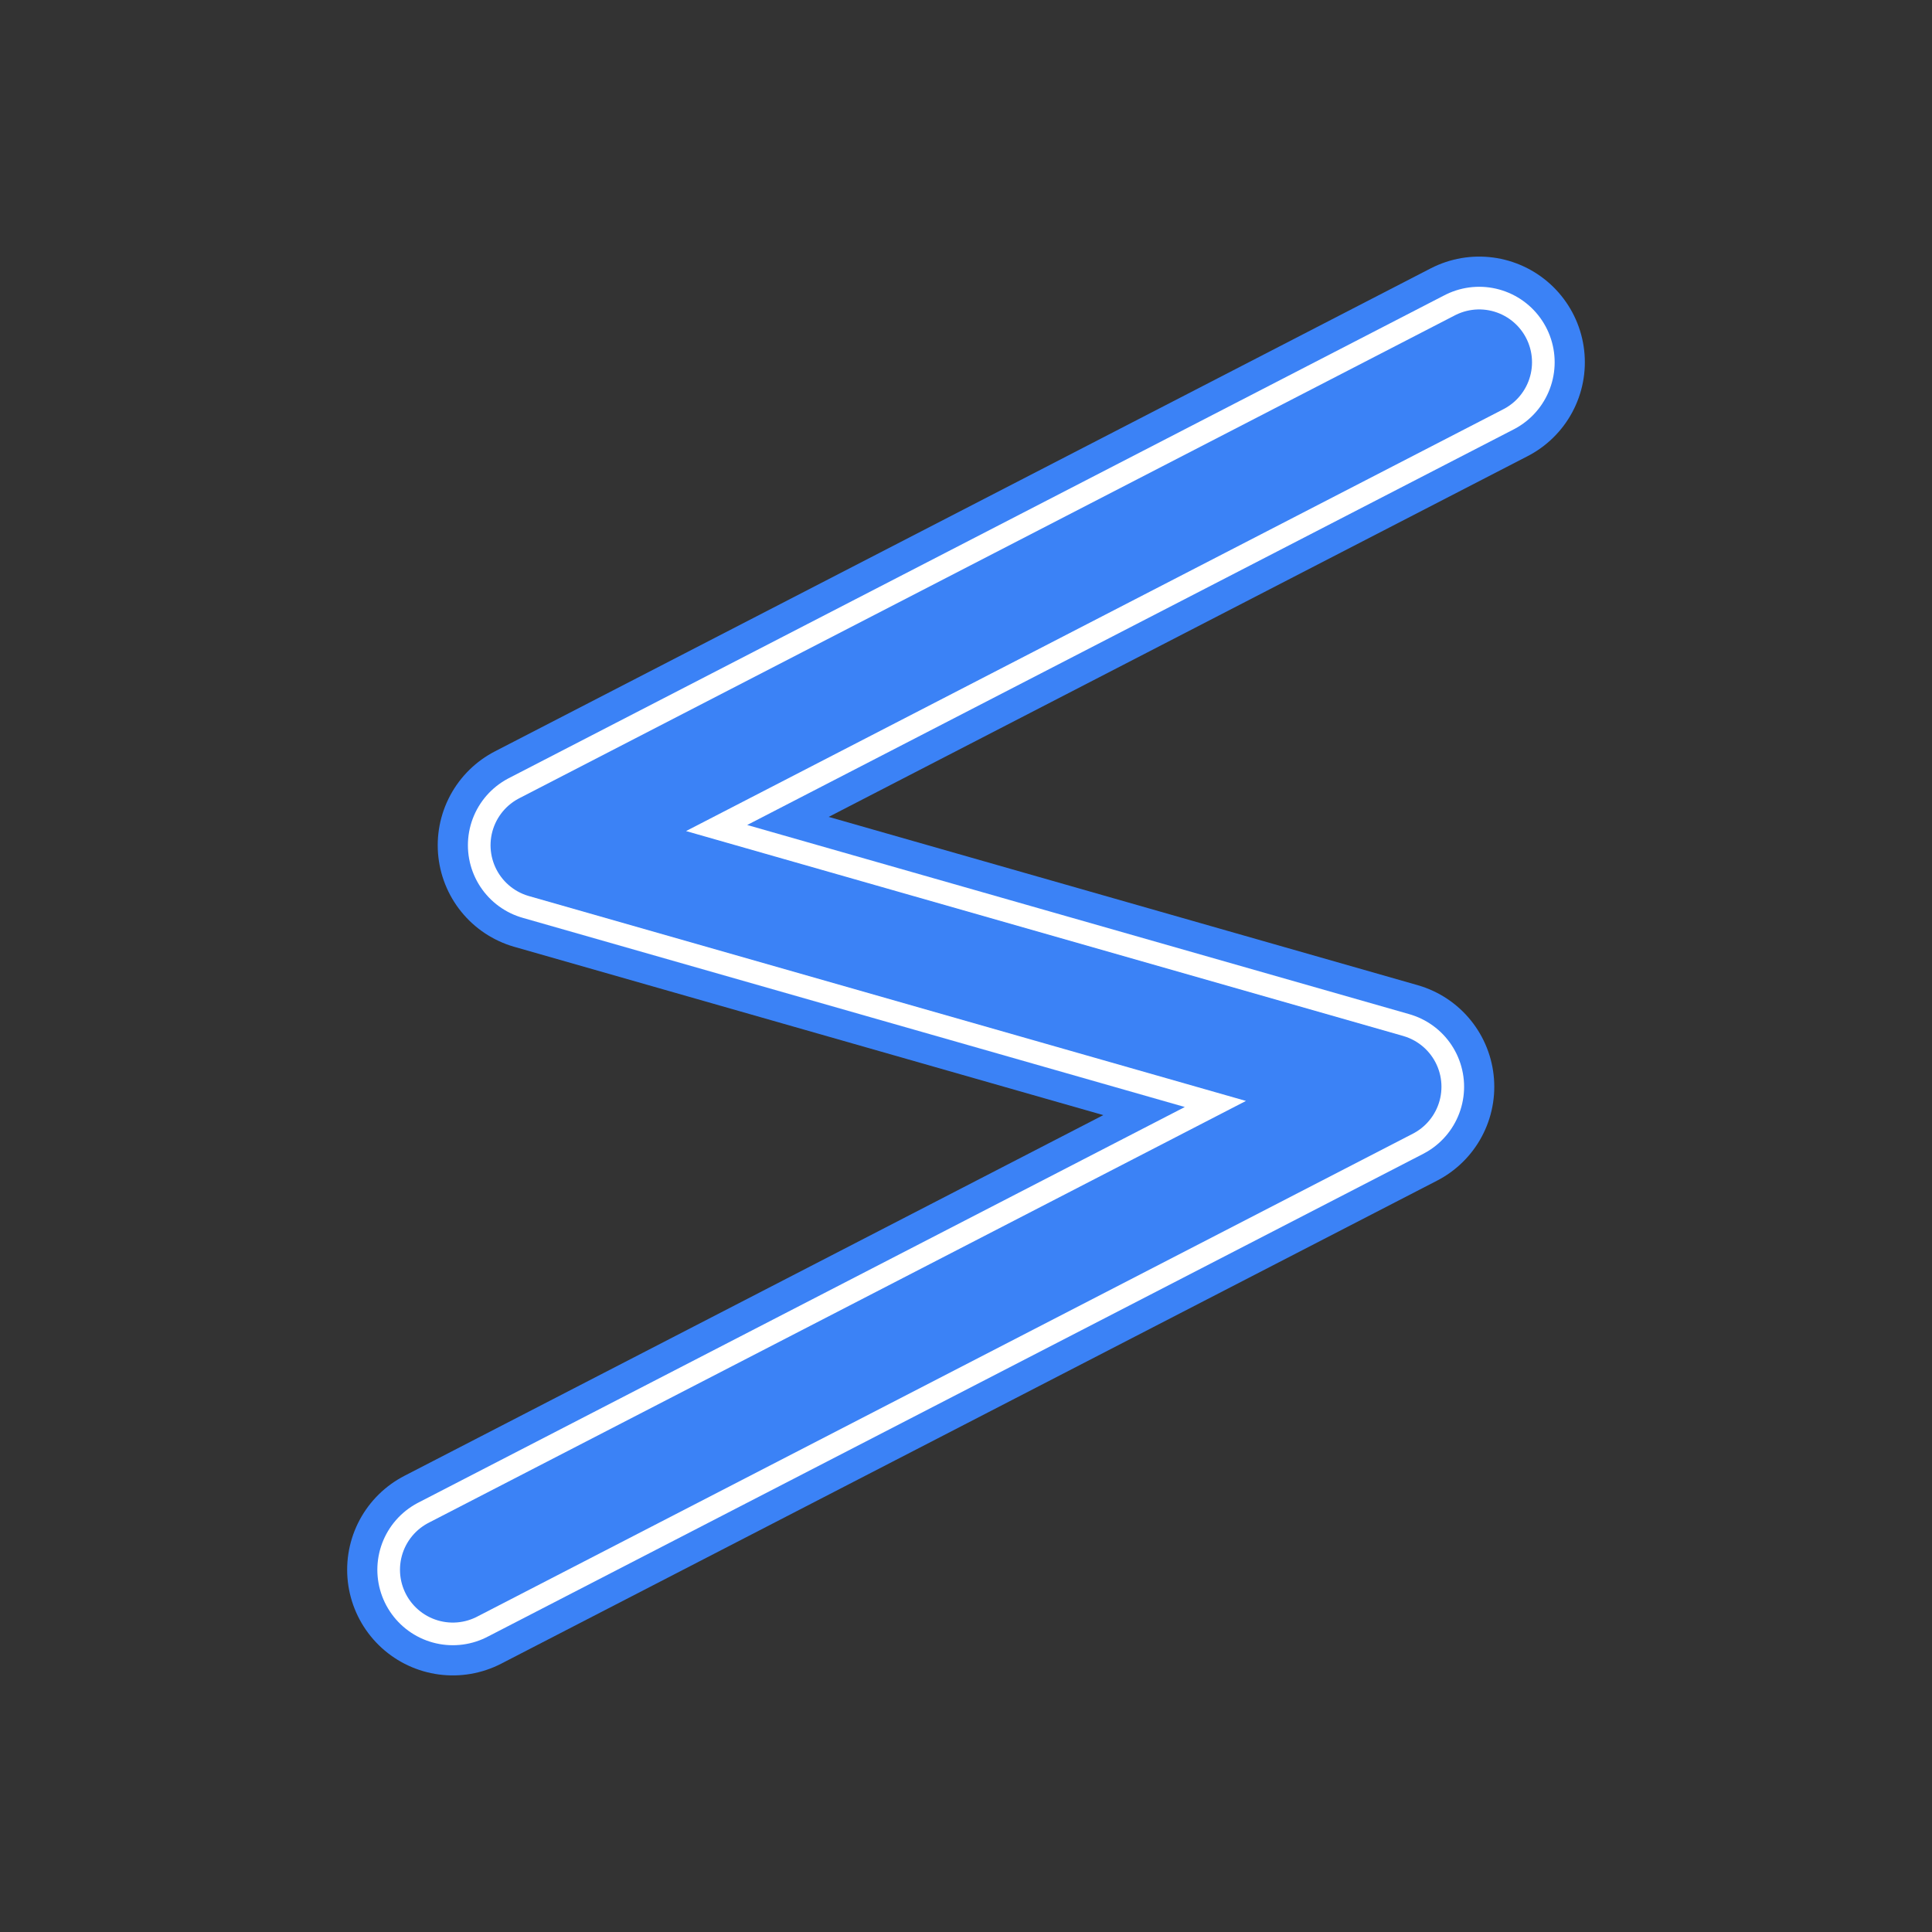
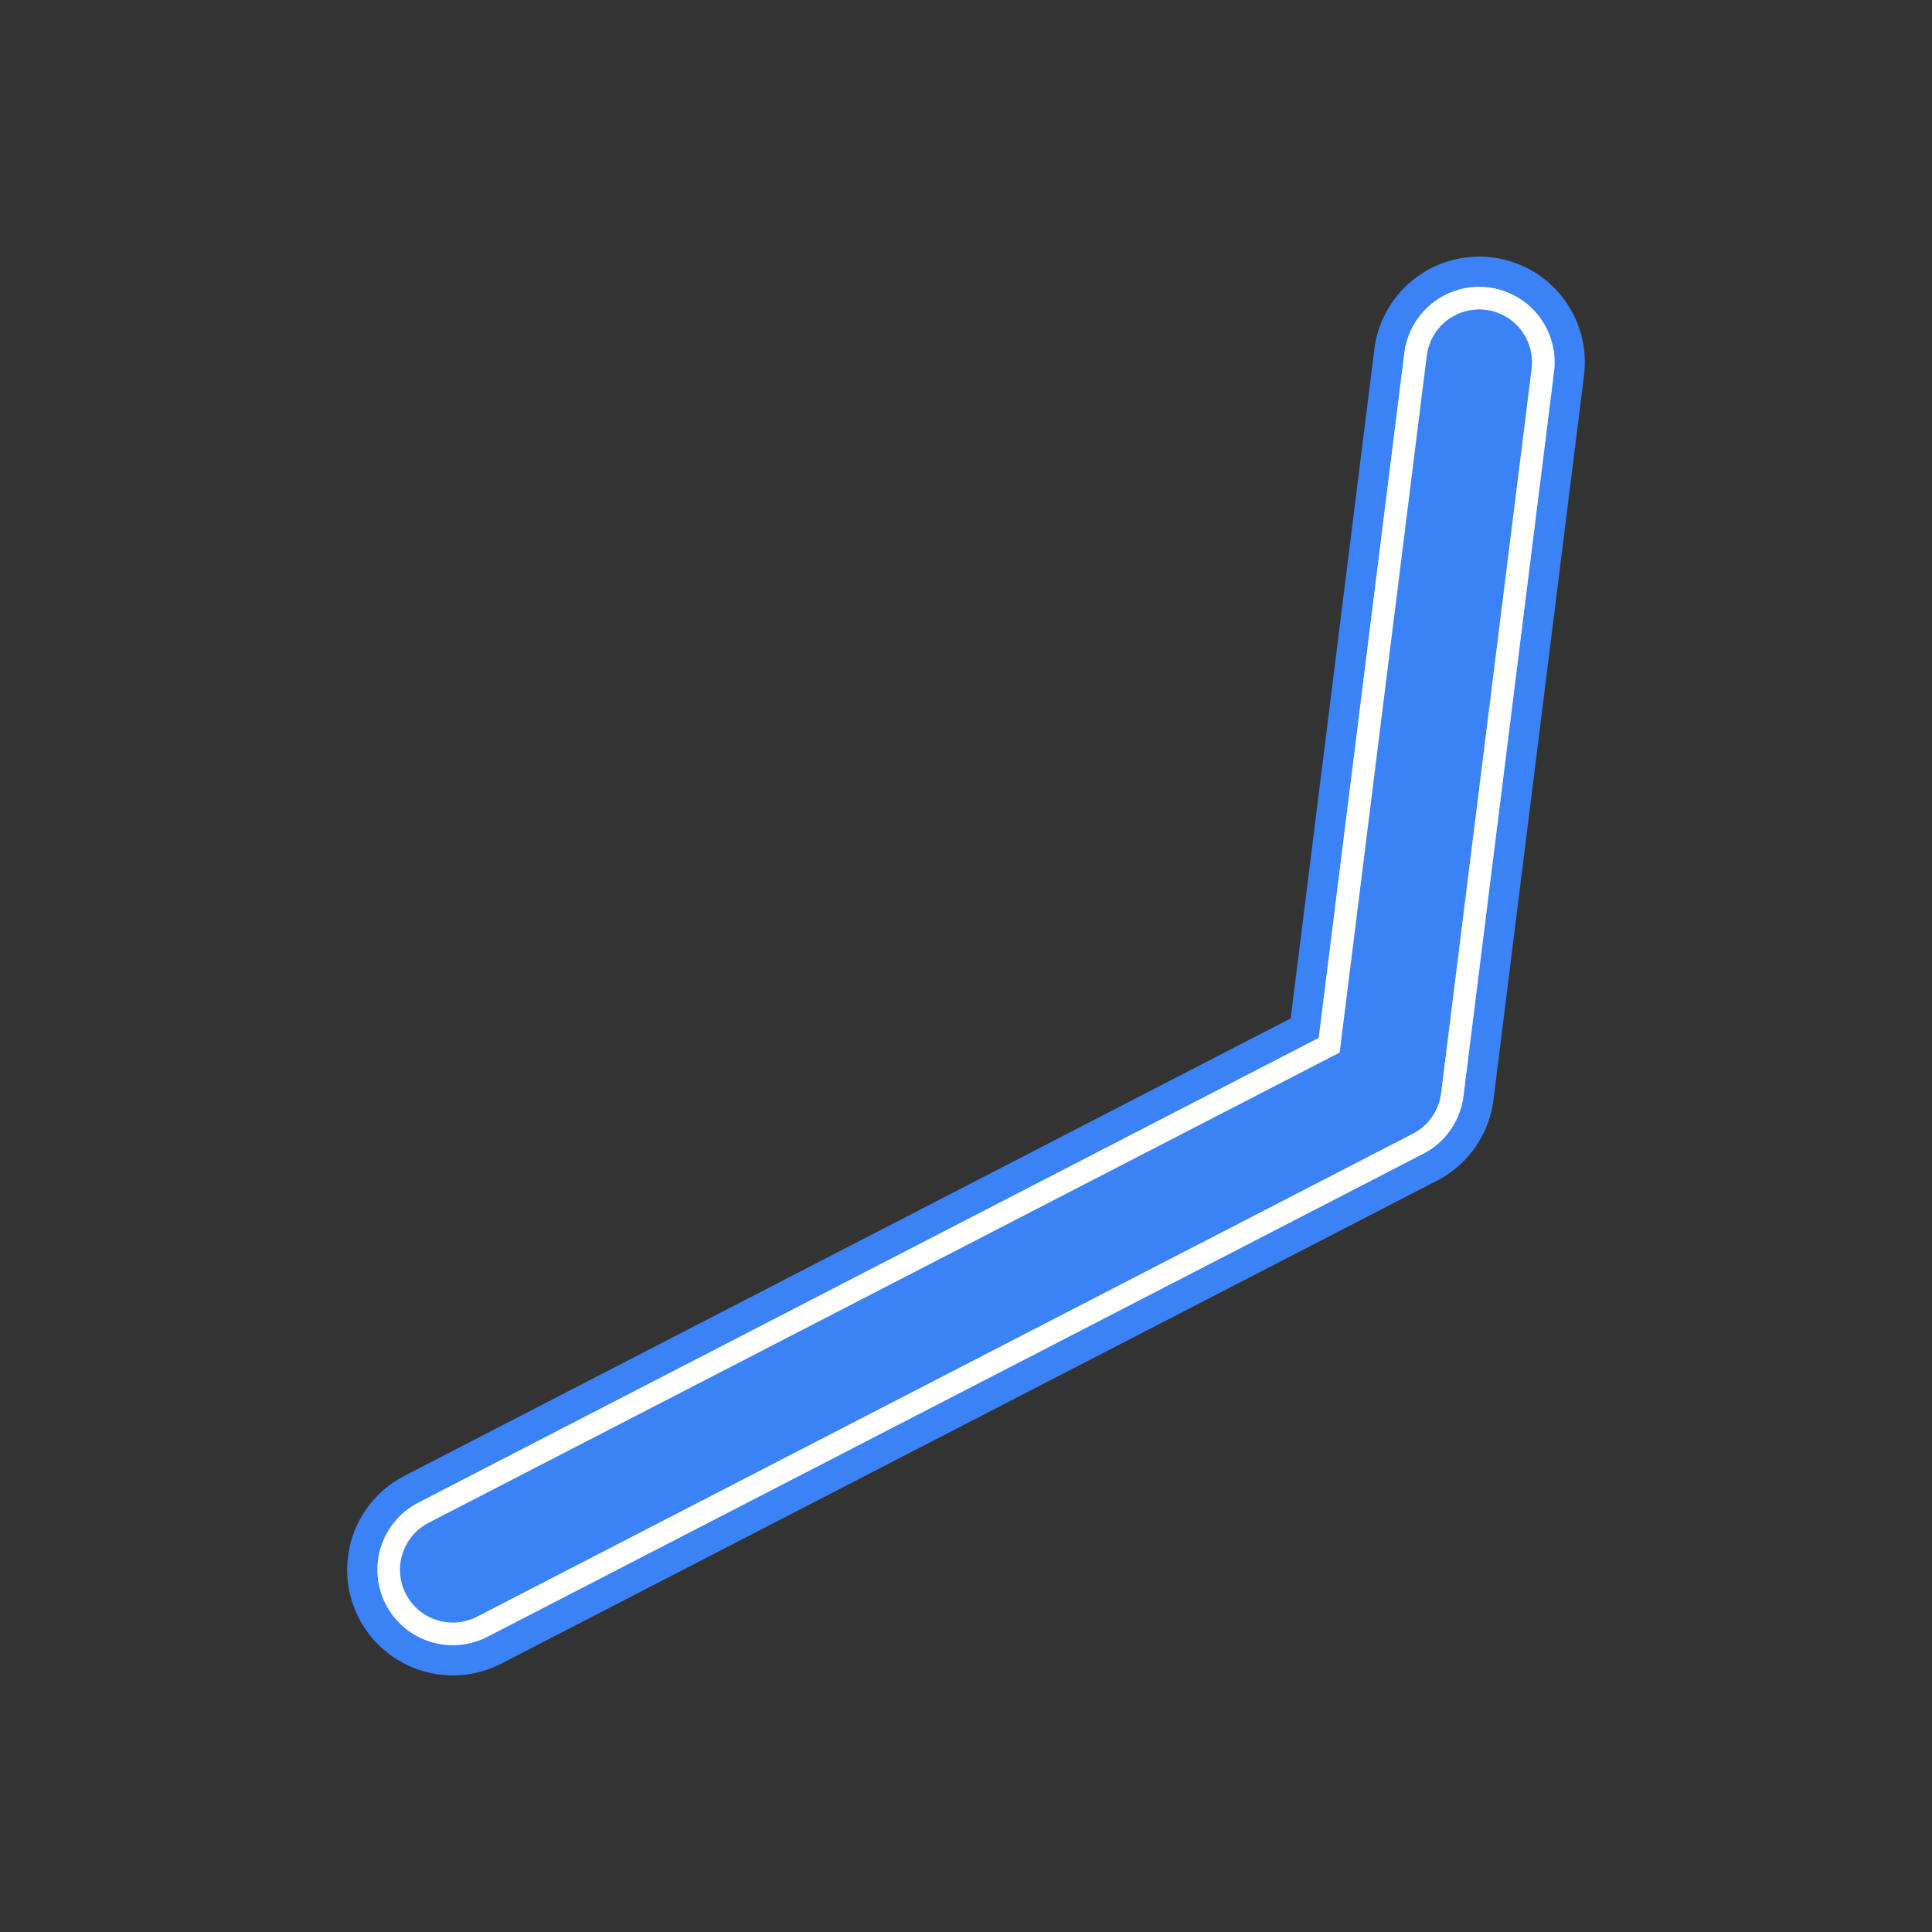
<svg xmlns="http://www.w3.org/2000/svg" width="24" height="24" viewBox="0 0 24 24" fill="none">
  <rect x="0" y="0" width="24" height="24" fill="#333333" stroke="none" />
  <defs>
-     <path id="glyph-logo-favicon-dark-xs" d="M 196 48 L 72 112 L 184 144 L 60 208" />
+     <path id="glyph-logo-favicon-dark-xs" d="M 196 48 L 184 144 L 60 208" />
  </defs>
  <g transform="translate(0, 0)">
    <svg viewBox="0 0 256 256" width="24" height="24" overflow="visible">
      <use href="#glyph-logo-favicon-dark-xs" stroke="#3B82F6" stroke-width="28" fill="none" stroke-linecap="round" stroke-linejoin="round" style="filter: blur(12px); opacity: 0.5;" />
      <use href="#glyph-logo-favicon-dark-xs" stroke="#ffffff" stroke-width="20" fill="none" stroke-linecap="round" stroke-linejoin="round" style="opacity: 0.35;" />
      <use href="#glyph-logo-favicon-dark-xs" stroke="#3B82F6" stroke-width="14" fill="none" stroke-linecap="round" stroke-linejoin="round" style="opacity: 1;" />
    </svg>
  </g>
</svg>